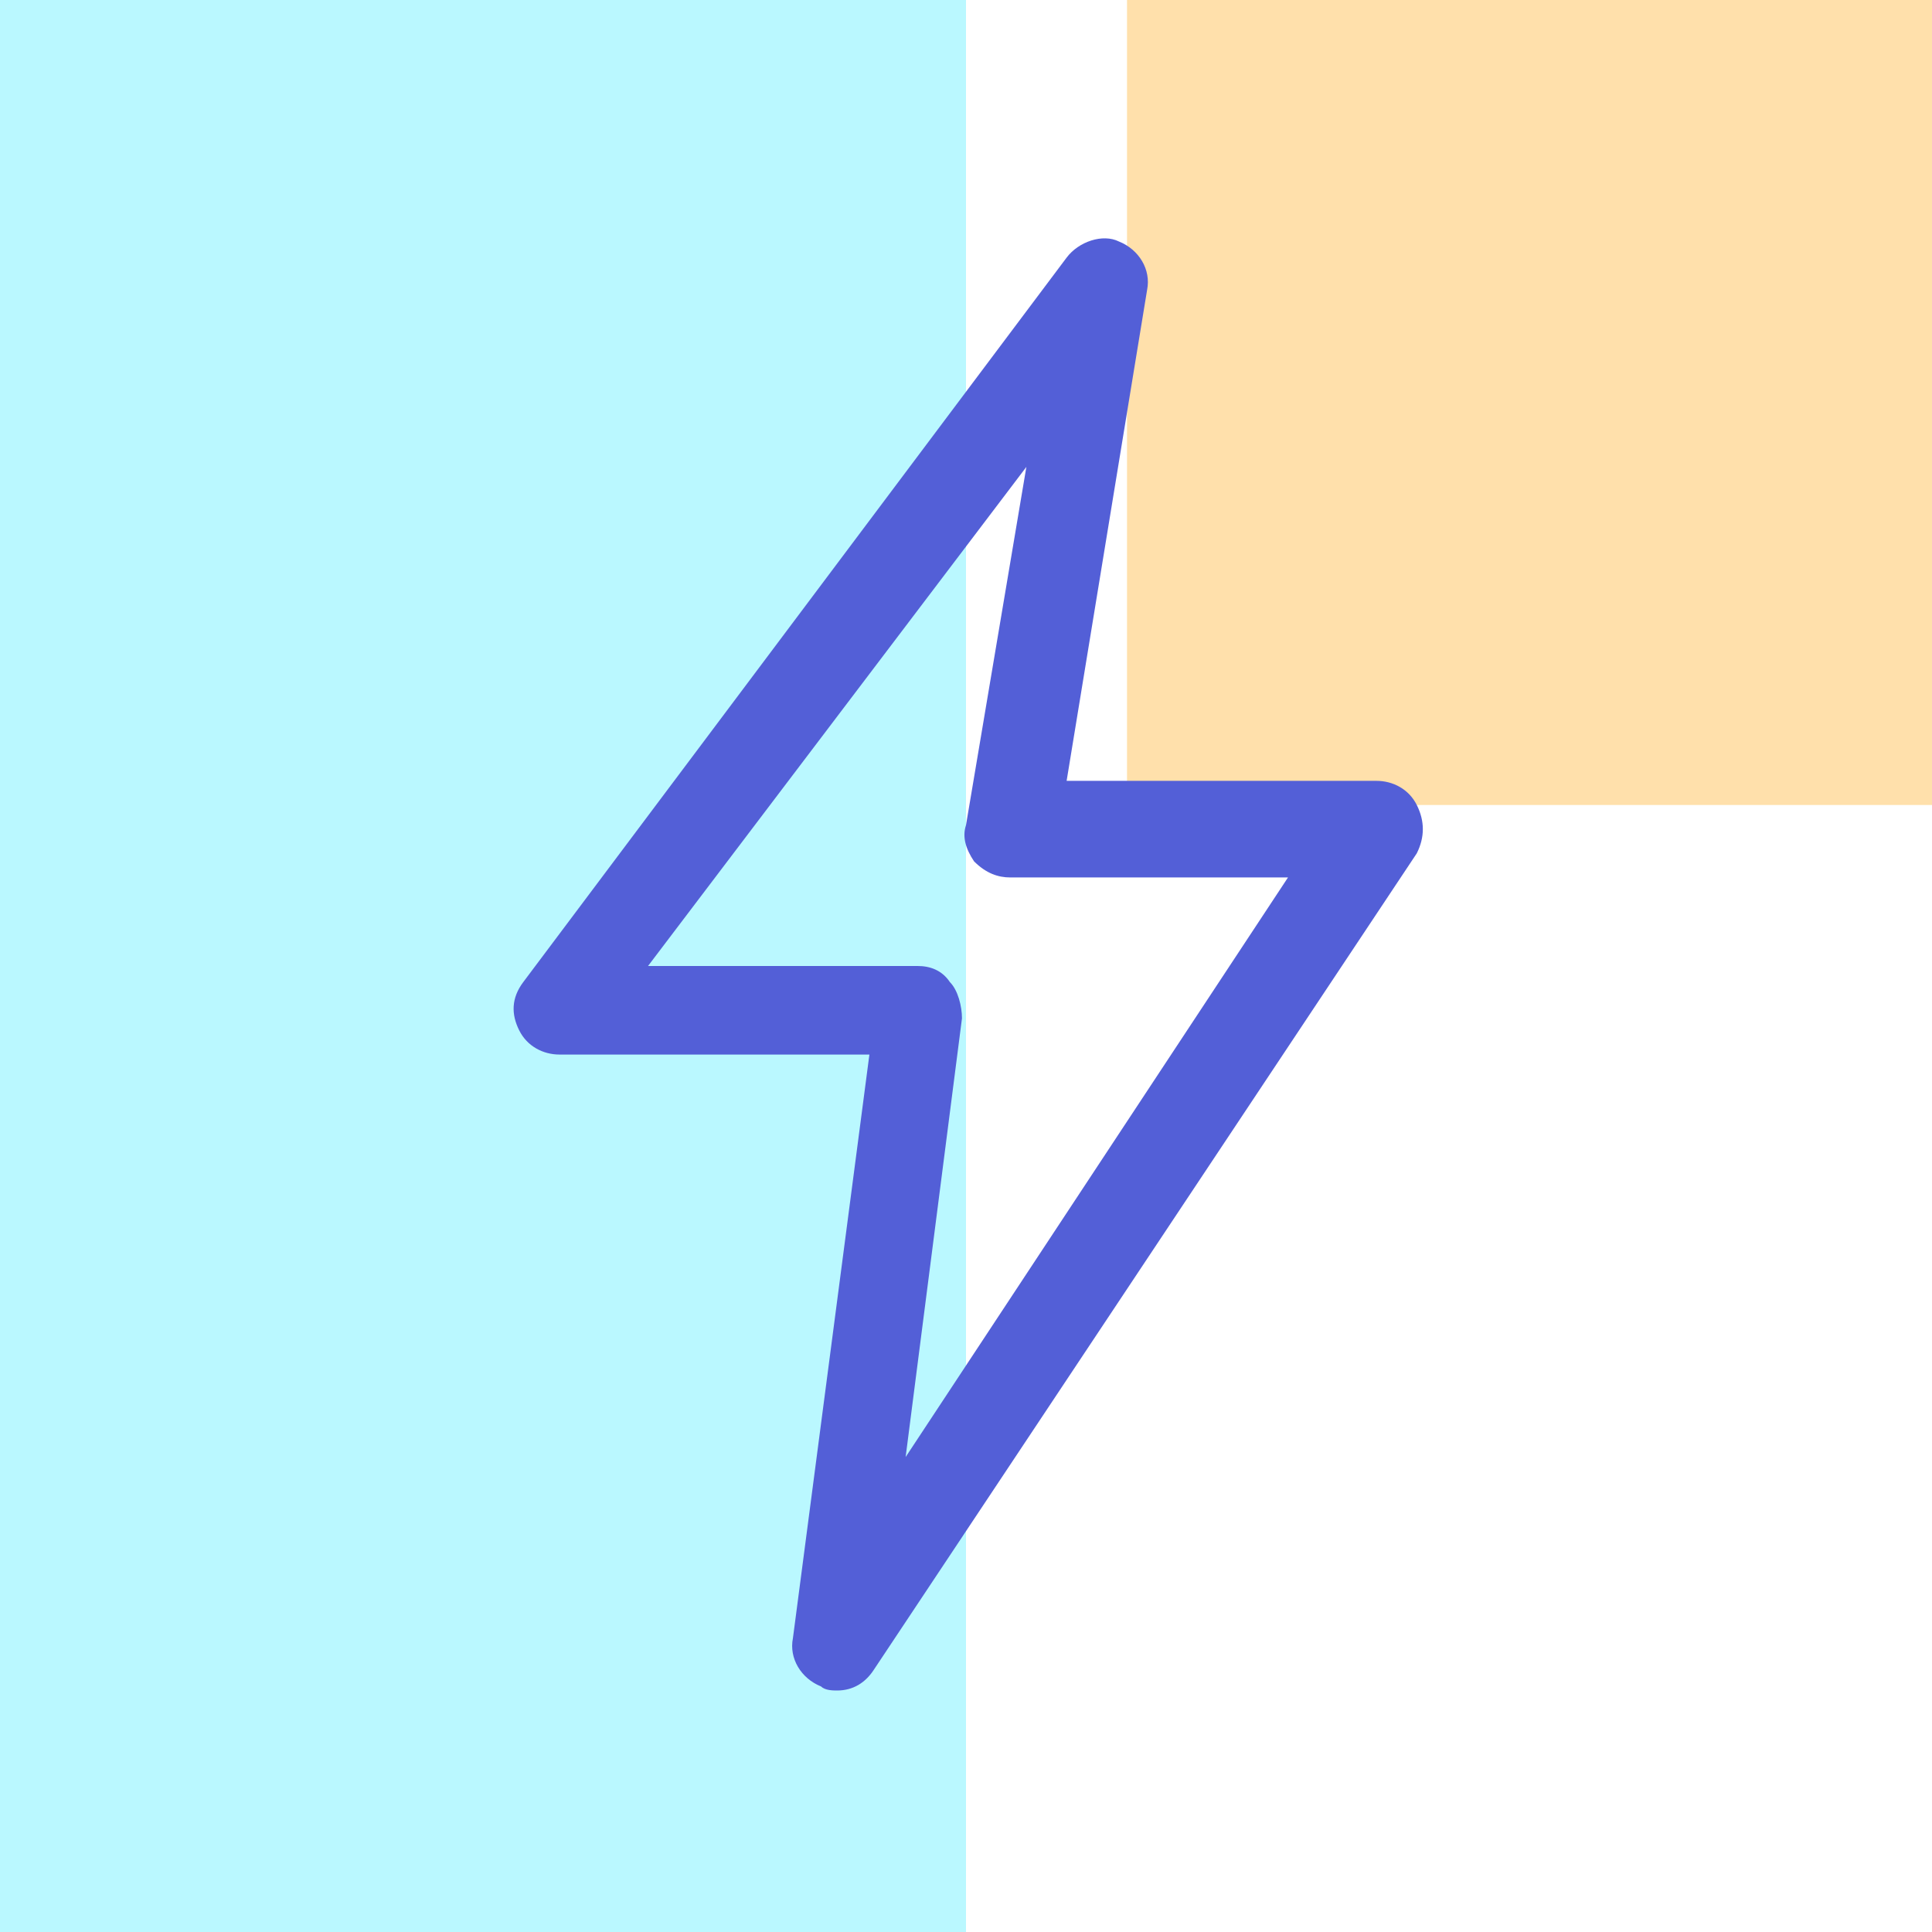
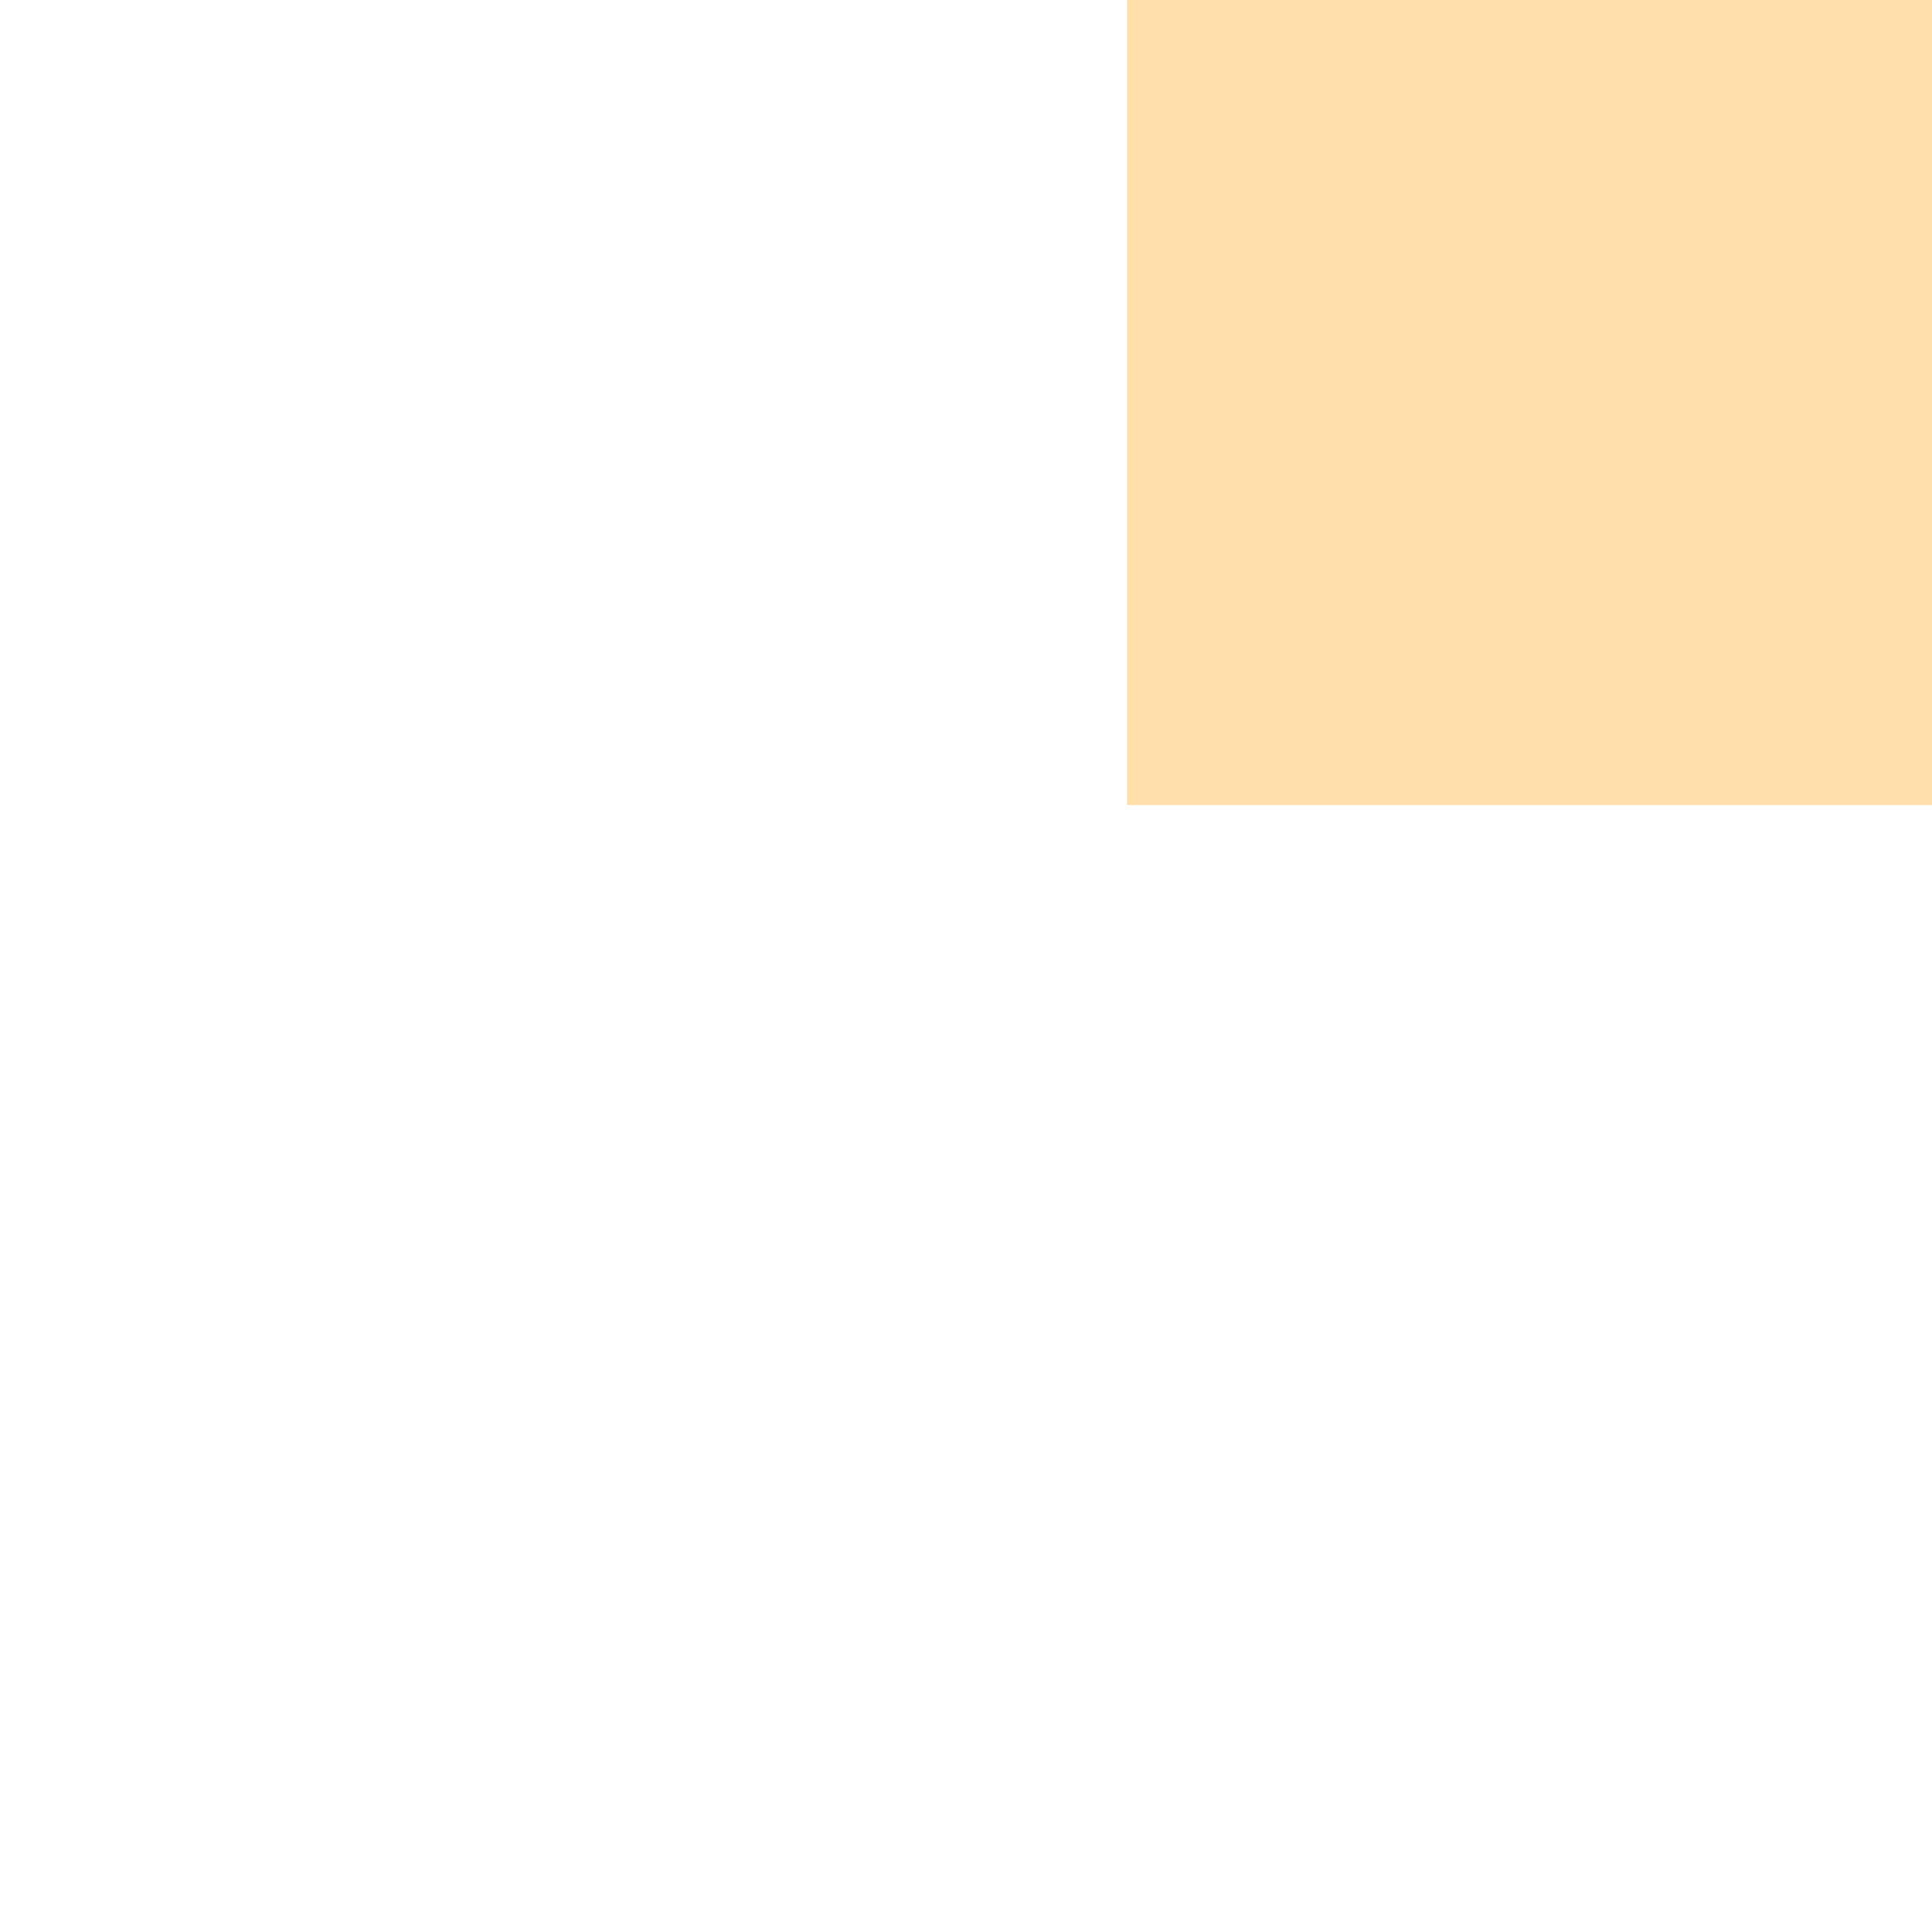
<svg xmlns="http://www.w3.org/2000/svg" version="1.1" id="Livello_1" x="0px" y="0px" viewBox="0 0 48 48" style="enable-background:new 0 0 48 48;" xml:space="preserve">
  <style type="text/css">
	.st0{fill-rule:evenodd;clip-rule:evenodd;fill:#FFCF7B;fill-opacity:0.64;}
	.st1{fill-rule:evenodd;clip-rule:evenodd;fill:#93F4FE;fill-opacity:0.64;}
	.st2{fill:#535FD7;}
</style>
  <g>
    <path class="st0" d="M28,0h20v20H28V0z" />
-     <path class="st1" d="M0,0h24v48H0V0z" />
  </g>
-   <path class="st2" d="M20.8,42c-0.1,0-0.3,0-0.4-0.1c-0.5-0.2-0.8-0.7-0.7-1.2l1.9-14.5h-7.7c-0.4,0-0.8-0.2-1-0.6s-0.2-0.8,0.1-1.2  l13.5-18c0.3-0.4,0.9-0.6,1.3-0.4c0.5,0.2,0.8,0.7,0.7,1.2l-2,12.2h7.7c0.4,0,0.8,0.2,1,0.6c0.2,0.4,0.2,0.8,0,1.2L21.7,41.5  C21.5,41.8,21.2,42,20.8,42L20.8,42z M16.1,24h6.7c0.3,0,0.6,0.1,0.8,0.4c0.2,0.2,0.3,0.6,0.3,0.9l-1.4,10.9L32,21.8h-6.9  c-0.3,0-0.6-0.1-0.9-0.4c-0.2-0.3-0.3-0.6-0.2-0.9l1.5-8.9L16.1,24z" />
</svg>